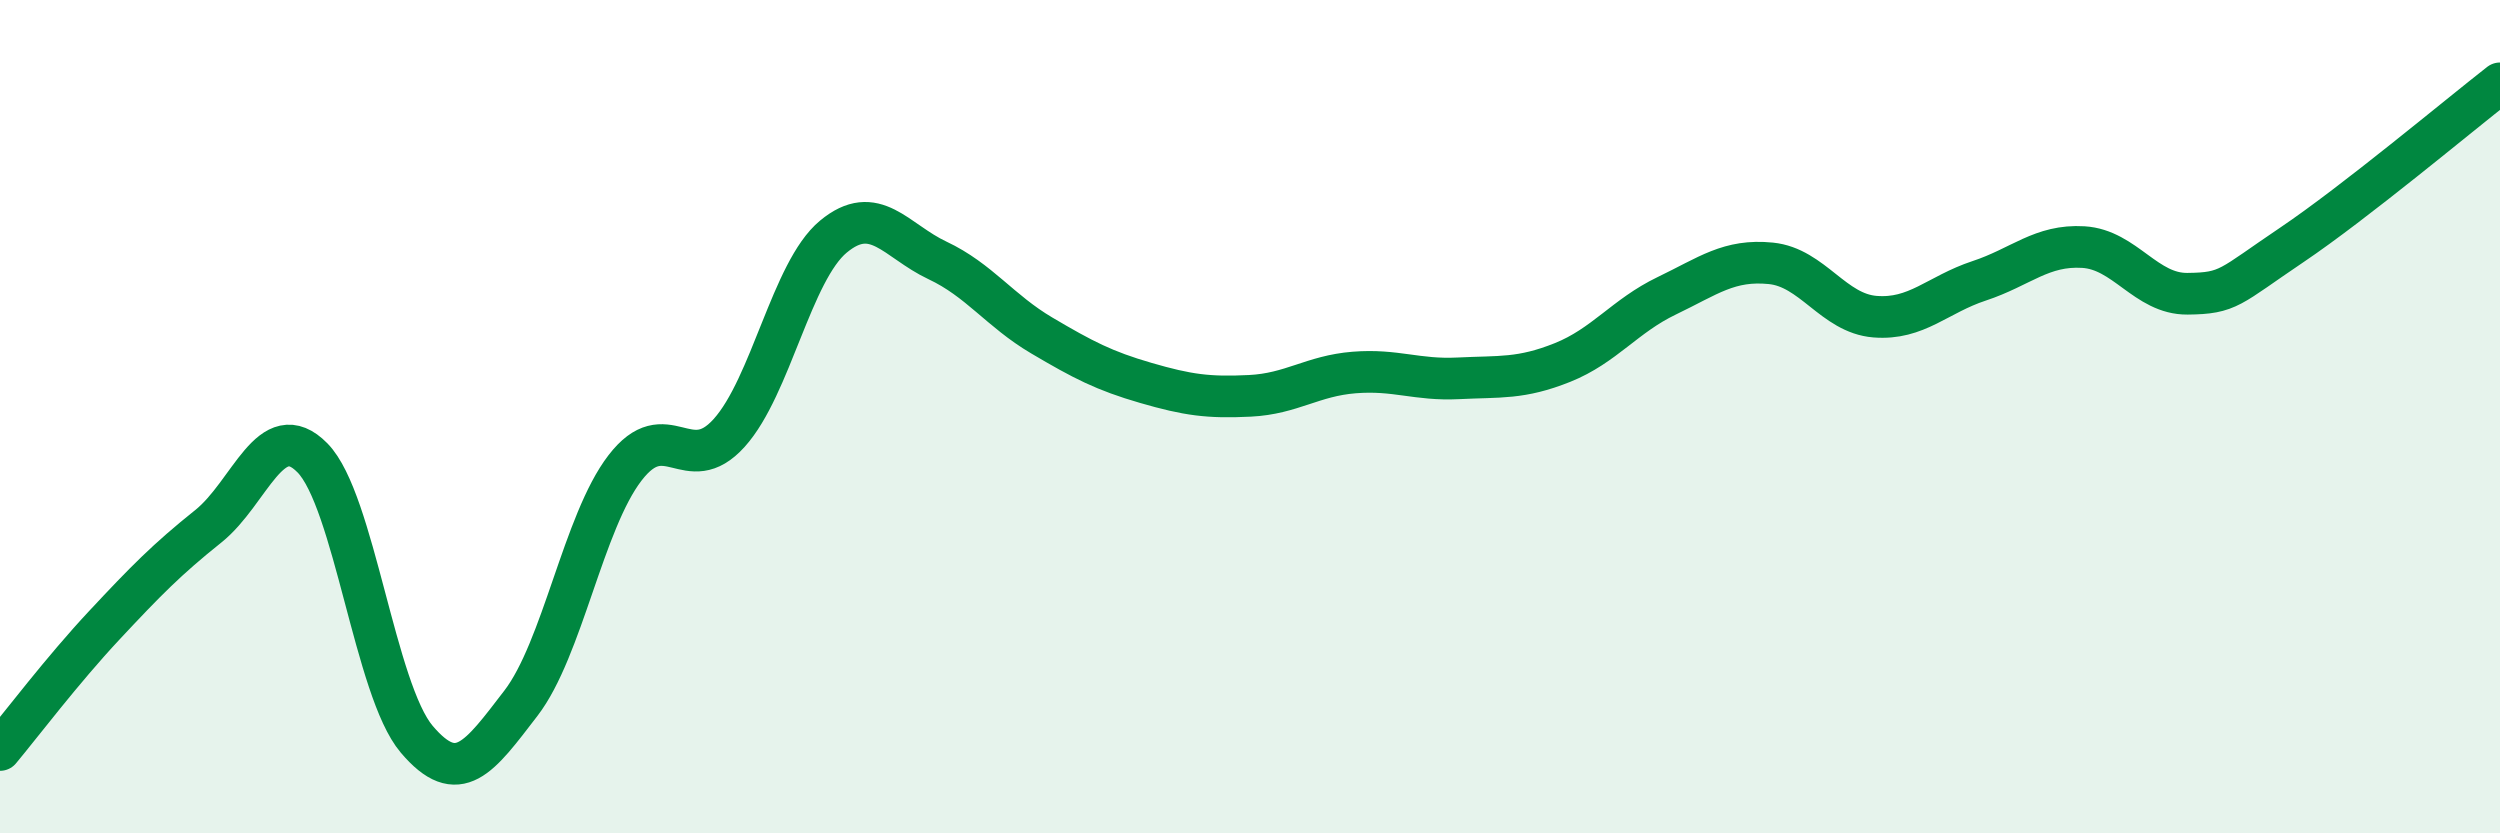
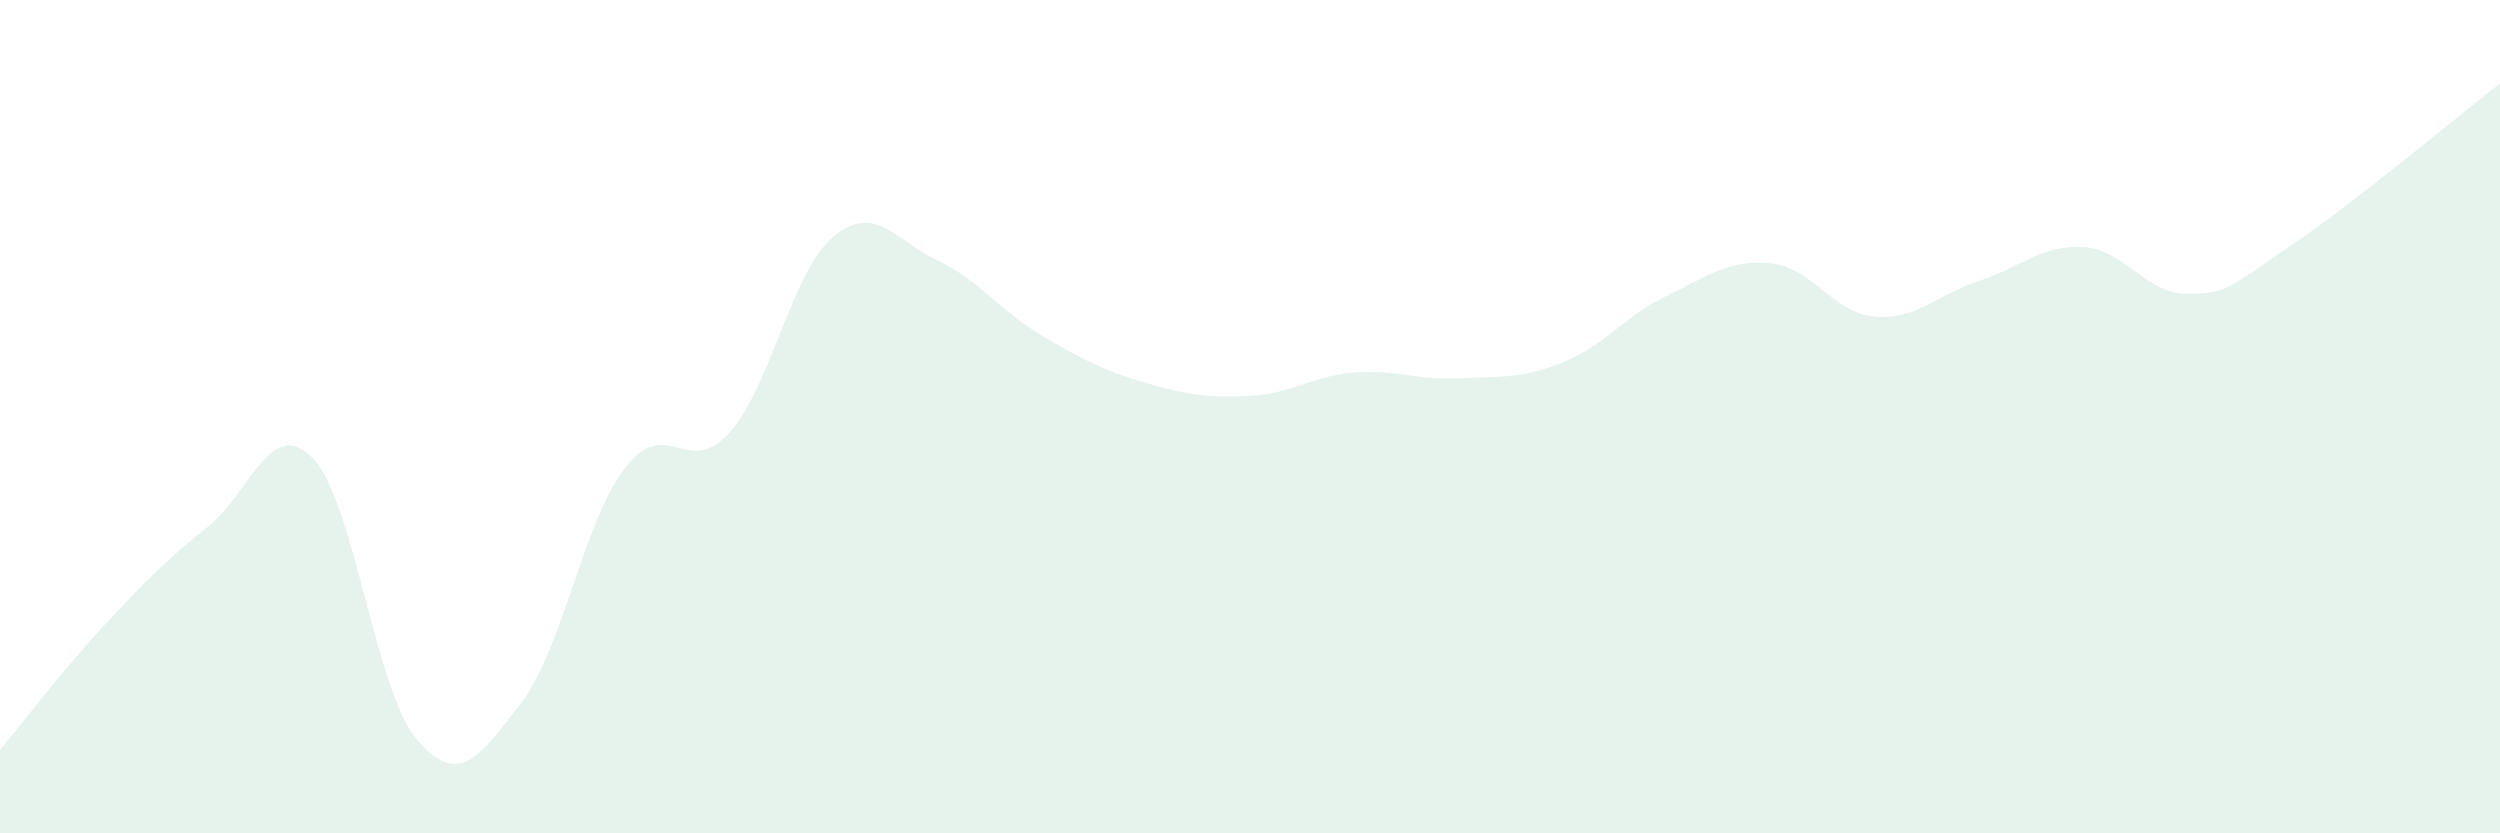
<svg xmlns="http://www.w3.org/2000/svg" width="60" height="20" viewBox="0 0 60 20">
  <path d="M 0,18 C 0.5,17.4 1.5,16.08 2.5,15.01 C 3.5,13.94 4,13.43 5,12.63 C 6,11.83 6.5,9.97 7.5,10.99 C 8.5,12.01 9,16.56 10,17.74 C 11,18.92 11.5,18.18 12.5,16.88 C 13.5,15.58 14,12.53 15,11.23 C 16,9.93 16.5,11.5 17.5,10.39 C 18.5,9.28 19,6.51 20,5.68 C 21,4.85 21.5,5.78 22.5,6.25 C 23.5,6.72 24,7.46 25,8.05 C 26,8.64 26.5,8.9 27.5,9.19 C 28.5,9.48 29,9.55 30,9.5 C 31,9.45 31.5,9.02 32.5,8.94 C 33.5,8.86 34,9.13 35,9.08 C 36,9.03 36.5,9.1 37.5,8.7 C 38.5,8.3 39,7.58 40,7.1 C 41,6.62 41.5,6.22 42.5,6.32 C 43.5,6.42 44,7.52 45,7.6 C 46,7.68 46.5,7.07 47.5,6.74 C 48.5,6.41 49,5.87 50,5.93 C 51,5.99 51.5,7.06 52.5,7.05 C 53.5,7.04 53.5,6.89 55,5.88 C 56.5,4.87 59,2.78 60,2L60 20L0 20Z" fill="#008740" opacity="0.1" stroke-linecap="round" stroke-linejoin="round" />
-   <path d="M 0,18 C 0.5,17.4 1.5,16.08 2.5,15.01 C 3.5,13.94 4,13.43 5,12.63 C 6,11.83 6.5,9.97 7.5,10.99 C 8.5,12.01 9,16.56 10,17.74 C 11,18.92 11.5,18.18 12.5,16.88 C 13.5,15.58 14,12.53 15,11.23 C 16,9.93 16.5,11.5 17.5,10.39 C 18.5,9.28 19,6.51 20,5.68 C 21,4.85 21.5,5.78 22.5,6.25 C 23.5,6.72 24,7.46 25,8.05 C 26,8.64 26.5,8.9 27.5,9.19 C 28.5,9.48 29,9.55 30,9.5 C 31,9.45 31.5,9.02 32.5,8.94 C 33.5,8.86 34,9.13 35,9.08 C 36,9.03 36.5,9.1 37.5,8.7 C 38.5,8.3 39,7.58 40,7.1 C 41,6.62 41.5,6.22 42.5,6.32 C 43.5,6.42 44,7.52 45,7.6 C 46,7.68 46.5,7.07 47.5,6.74 C 48.5,6.41 49,5.87 50,5.93 C 51,5.99 51.5,7.06 52.5,7.05 C 53.5,7.04 53.5,6.89 55,5.88 C 56.5,4.87 59,2.78 60,2" stroke="#008740" stroke-width="1" fill="none" stroke-linecap="round" stroke-linejoin="round" />
</svg>